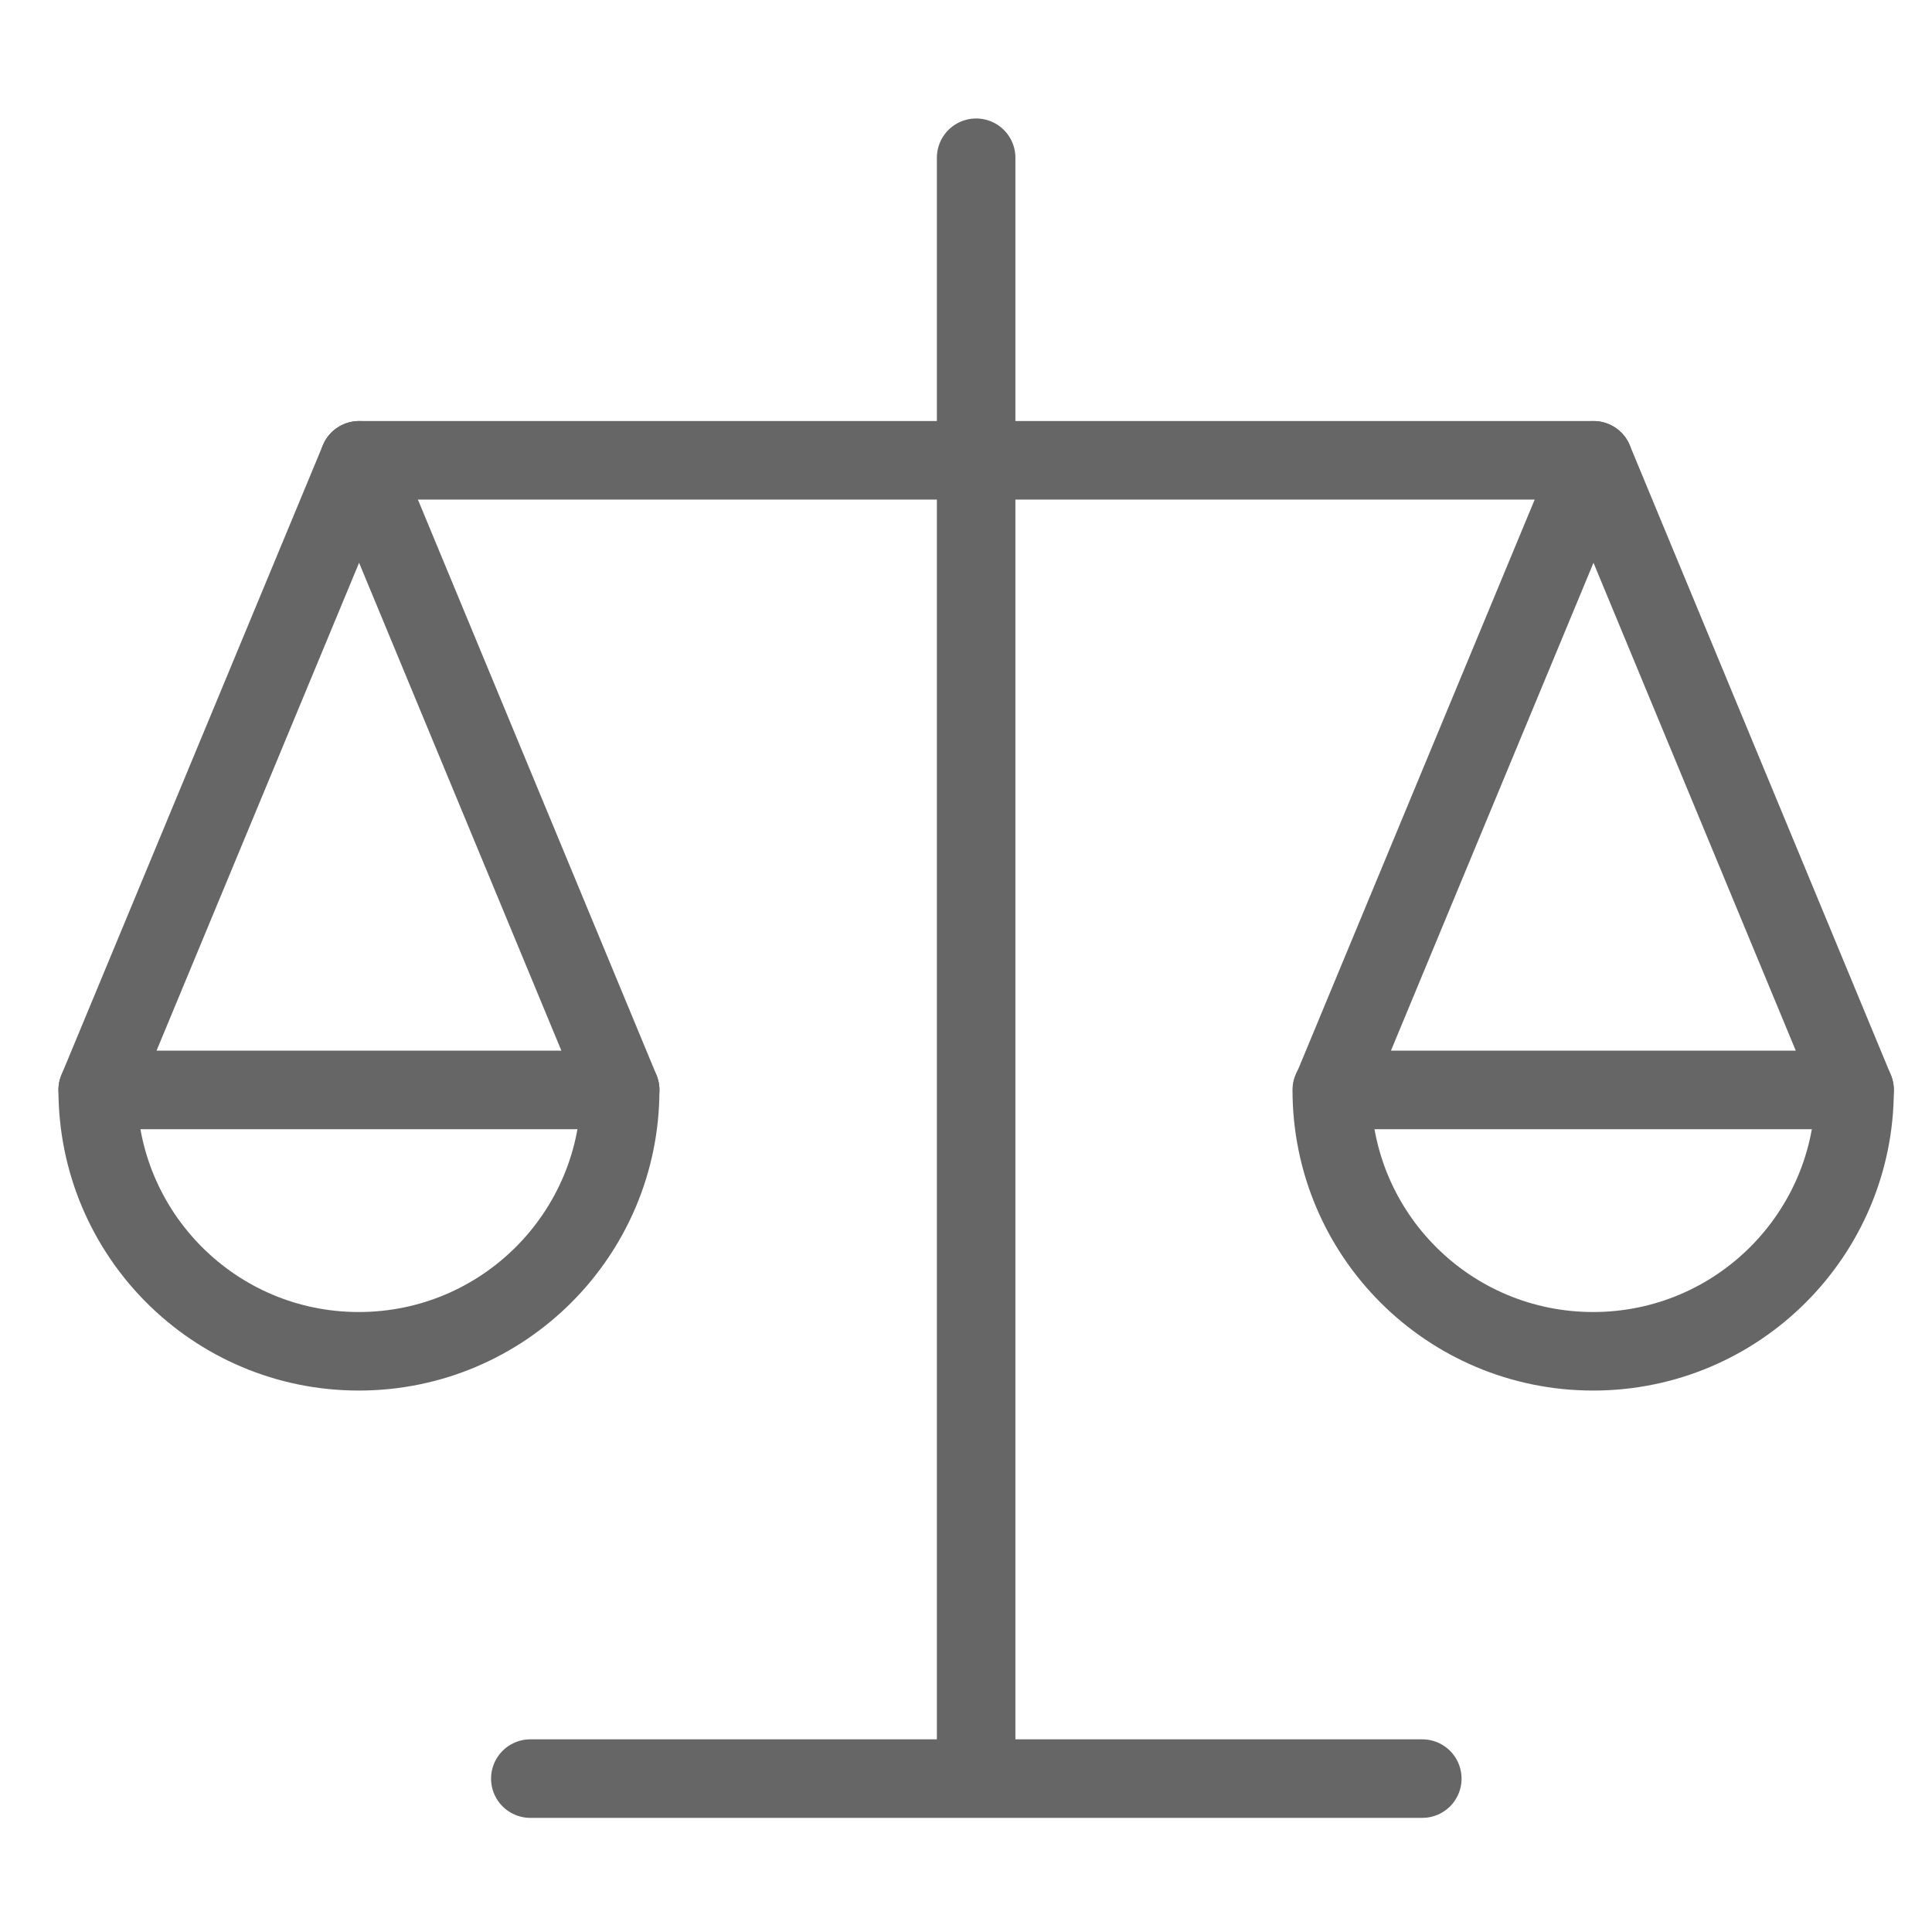
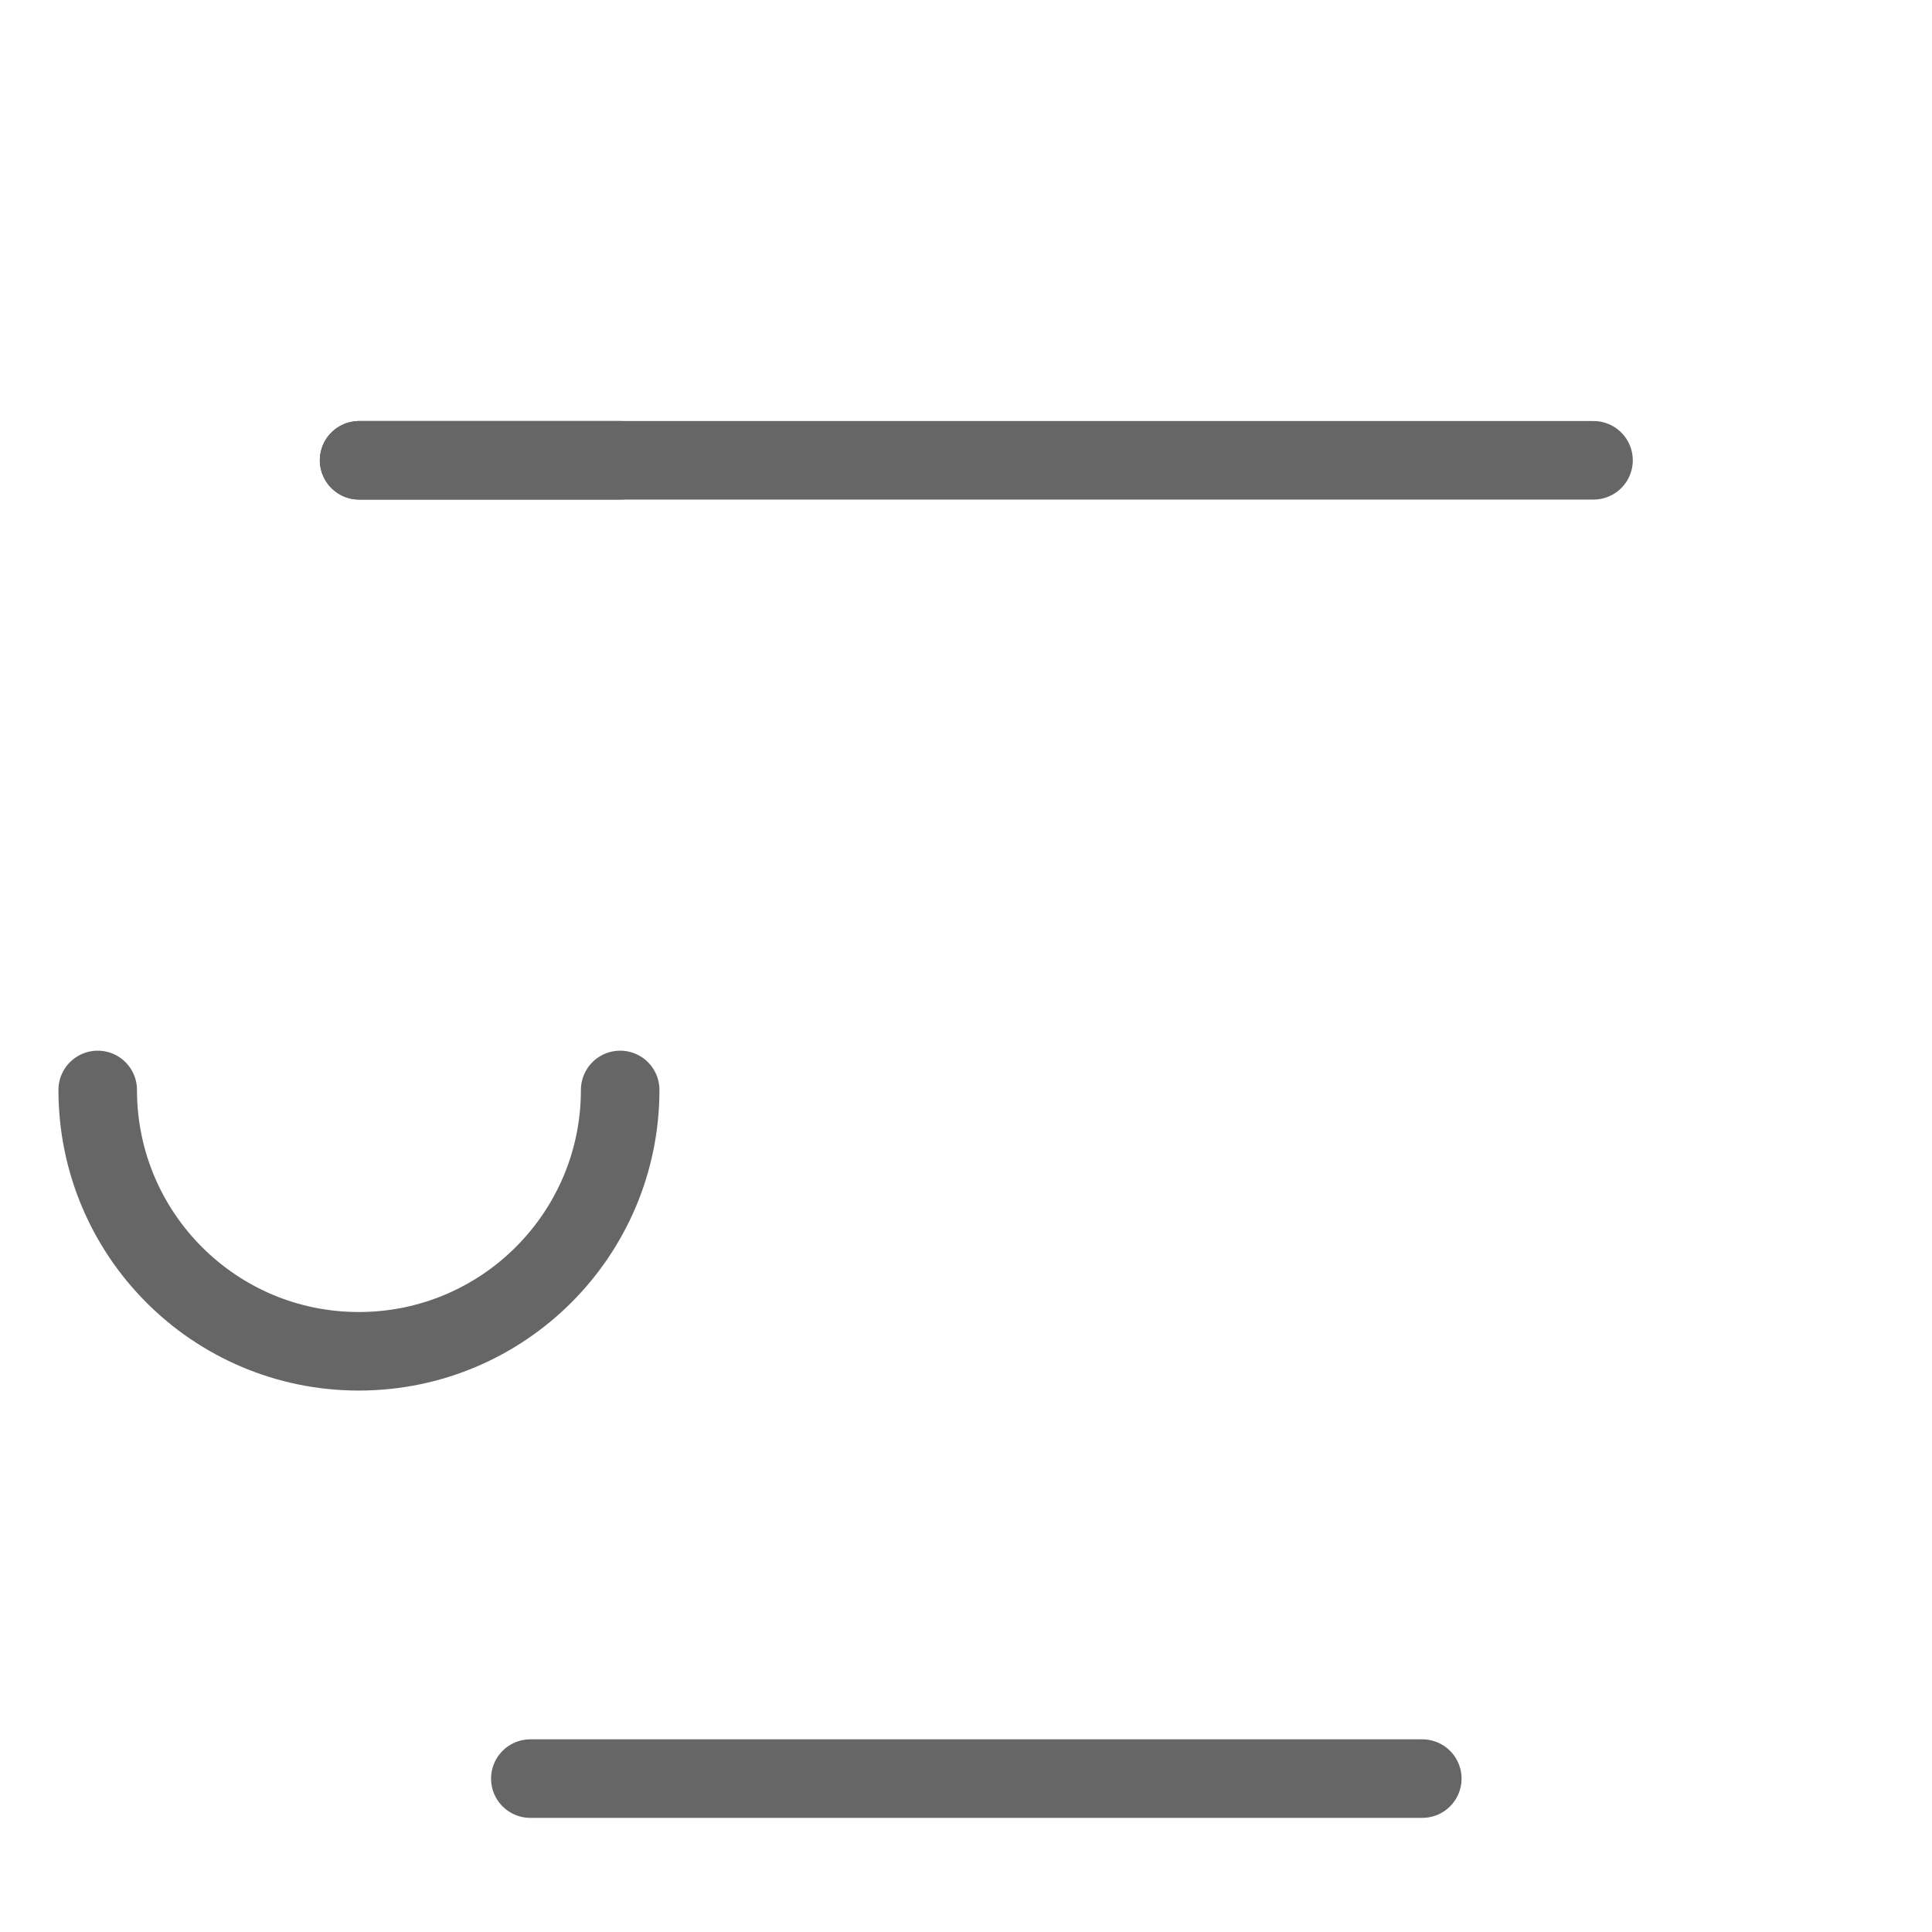
<svg xmlns="http://www.w3.org/2000/svg" width="40" height="40" viewBox="0 0 40 40" fill="none">
  <path d="M10.98 36.824H29.447" stroke="#666666" stroke-width="1.626" stroke-linecap="round" stroke-linejoin="round" />
  <path d="M32.992 9.53H7.435" stroke="#666666" stroke-width="1.626" stroke-linecap="round" stroke-linejoin="round" />
-   <path d="M20.21 3.266V36.635" stroke="#666666" stroke-width="1.626" stroke-linecap="round" stroke-linejoin="round" />
-   <path d="M7.435 9.53L2.023 22.566H12.84L7.435 9.53Z" stroke="#666666" stroke-width="1.626" stroke-linecap="round" stroke-linejoin="round" />
+   <path d="M7.435 9.53H12.84L7.435 9.53Z" stroke="#666666" stroke-width="1.626" stroke-linecap="round" stroke-linejoin="round" />
  <path d="M12.84 22.566C12.84 25.551 10.421 27.977 7.428 27.977C4.436 27.977 2.023 25.551 2.023 22.566" stroke="#666666" stroke-width="1.626" stroke-linecap="round" stroke-linejoin="round" />
-   <path d="M32.992 9.53L27.58 22.566H38.397L32.992 9.53Z" stroke="#666666" stroke-width="1.626" stroke-linecap="round" stroke-linejoin="round" />
-   <path d="M38.397 22.566C38.397 25.551 35.977 27.977 32.985 27.977C29.993 27.977 27.573 25.558 27.573 22.566" stroke="#666666" stroke-width="1.626" stroke-linecap="round" stroke-linejoin="round" />
</svg>